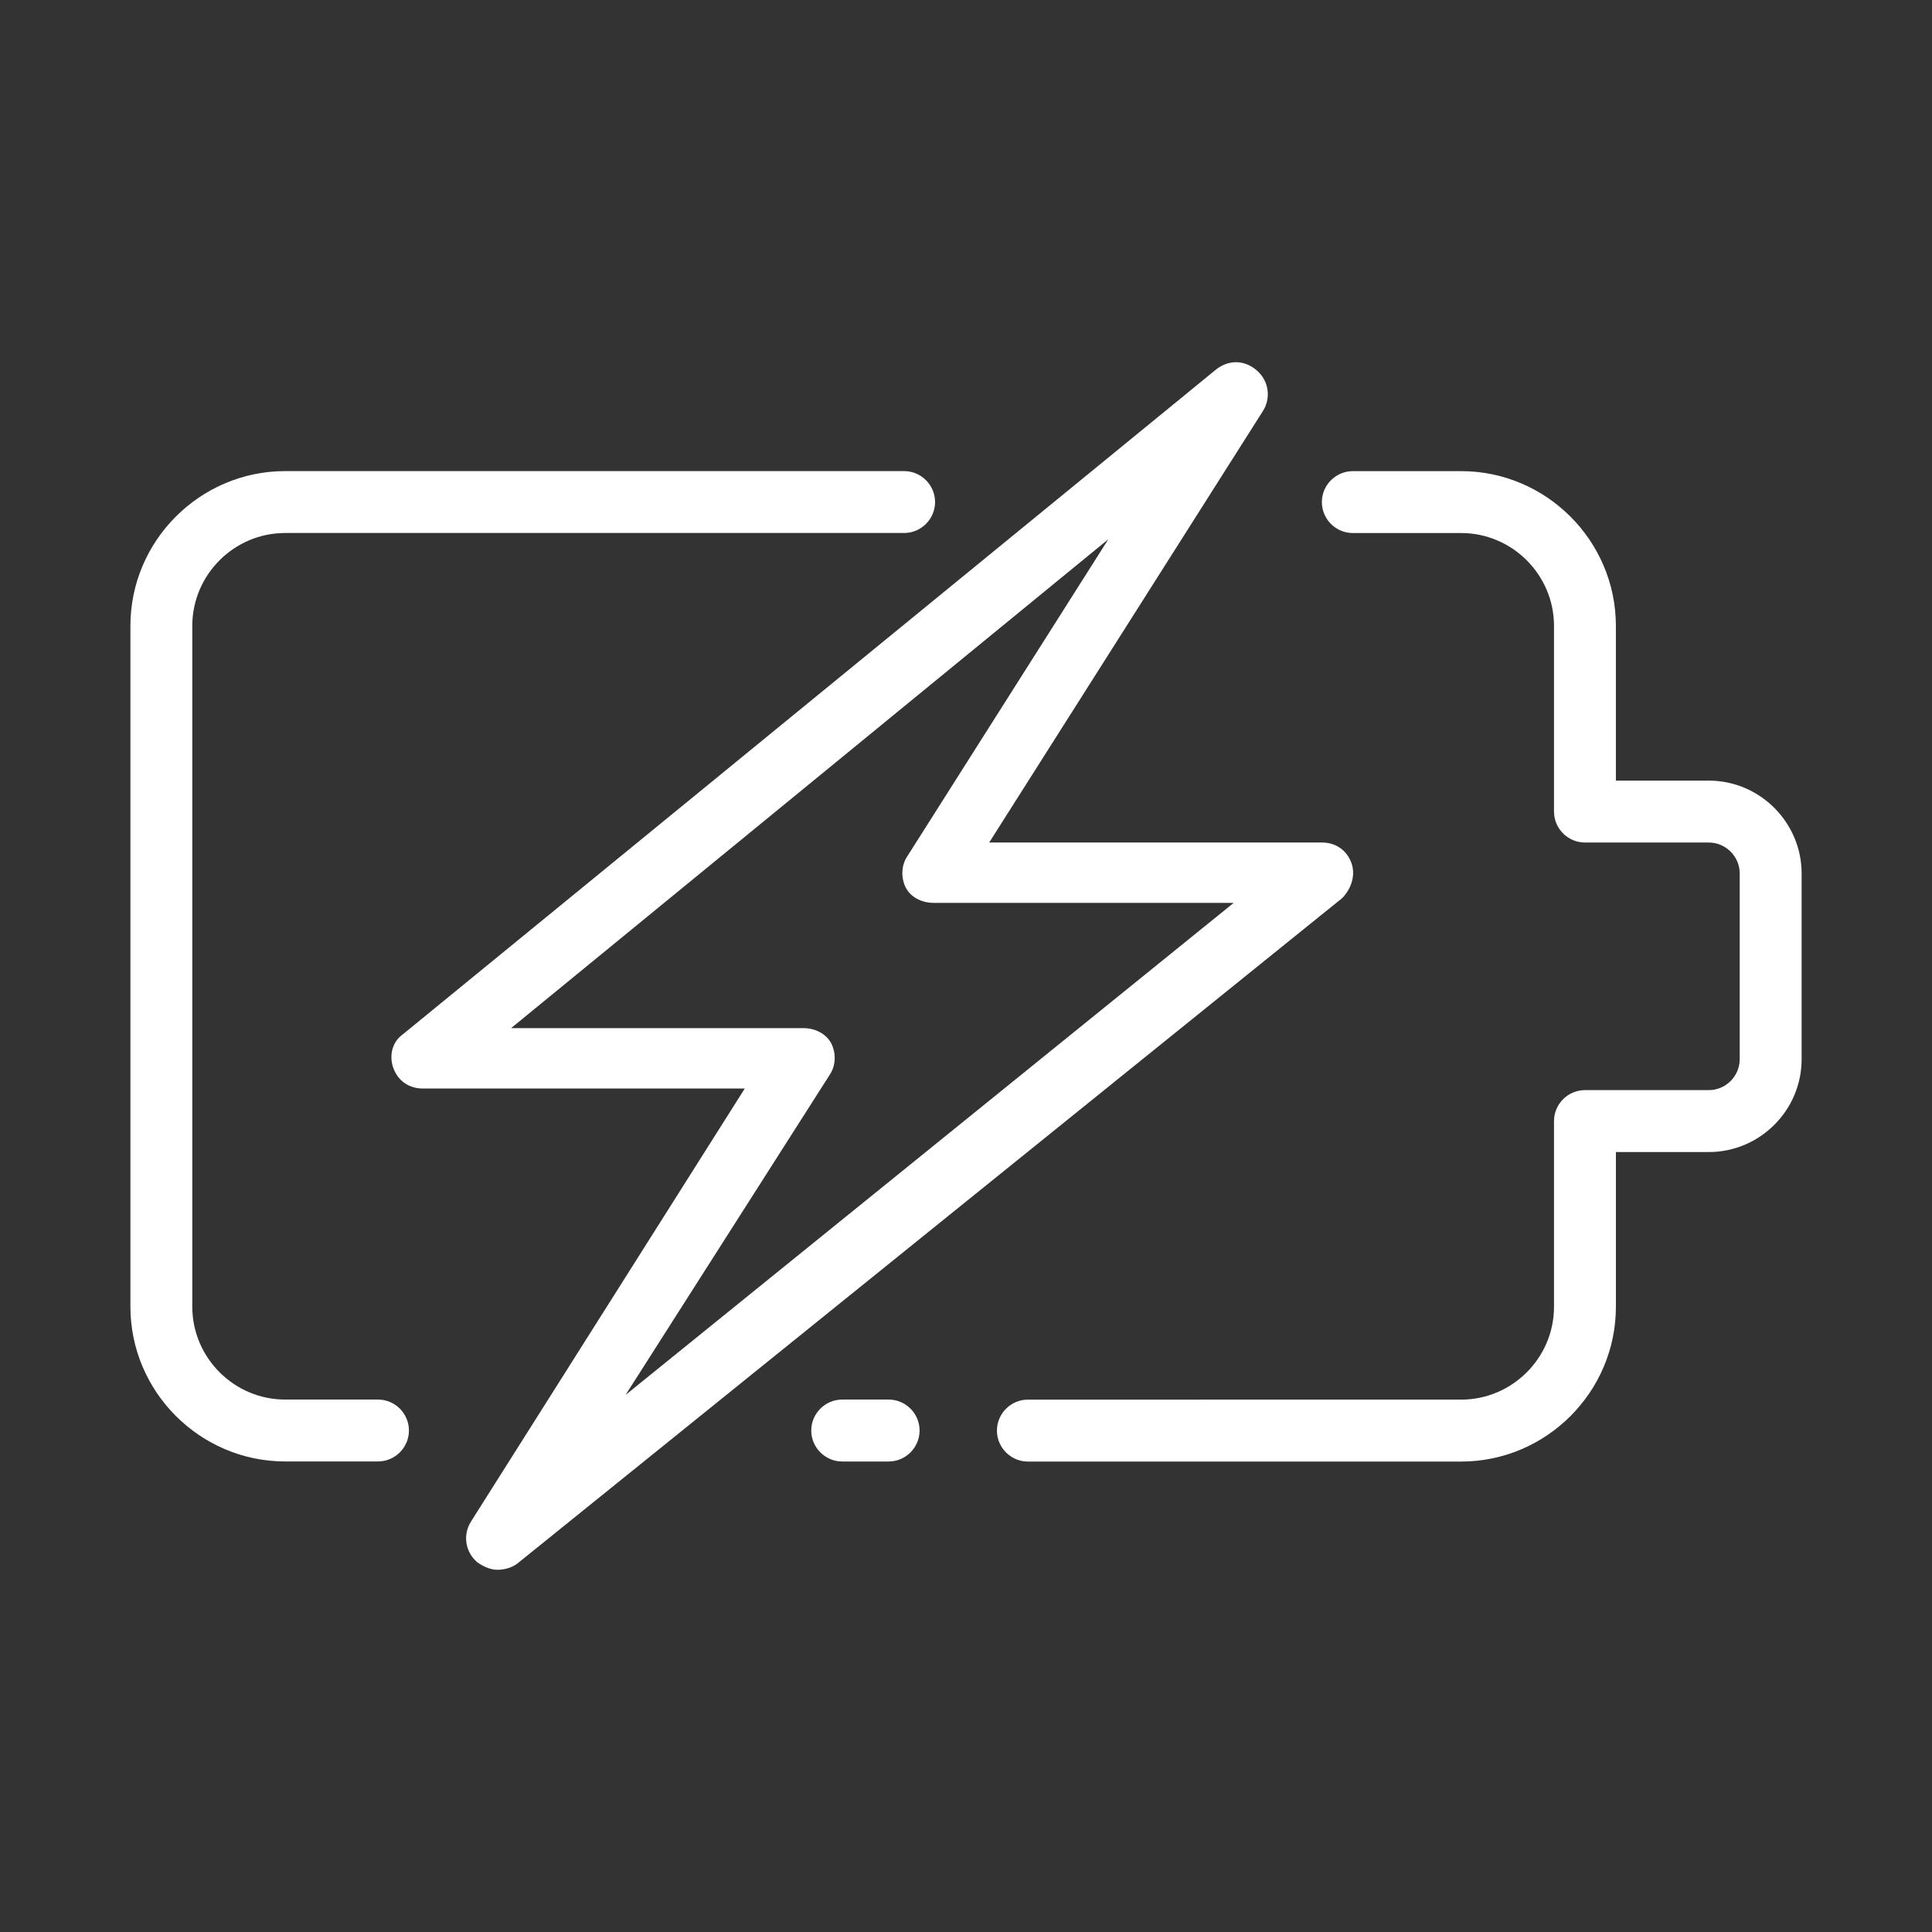
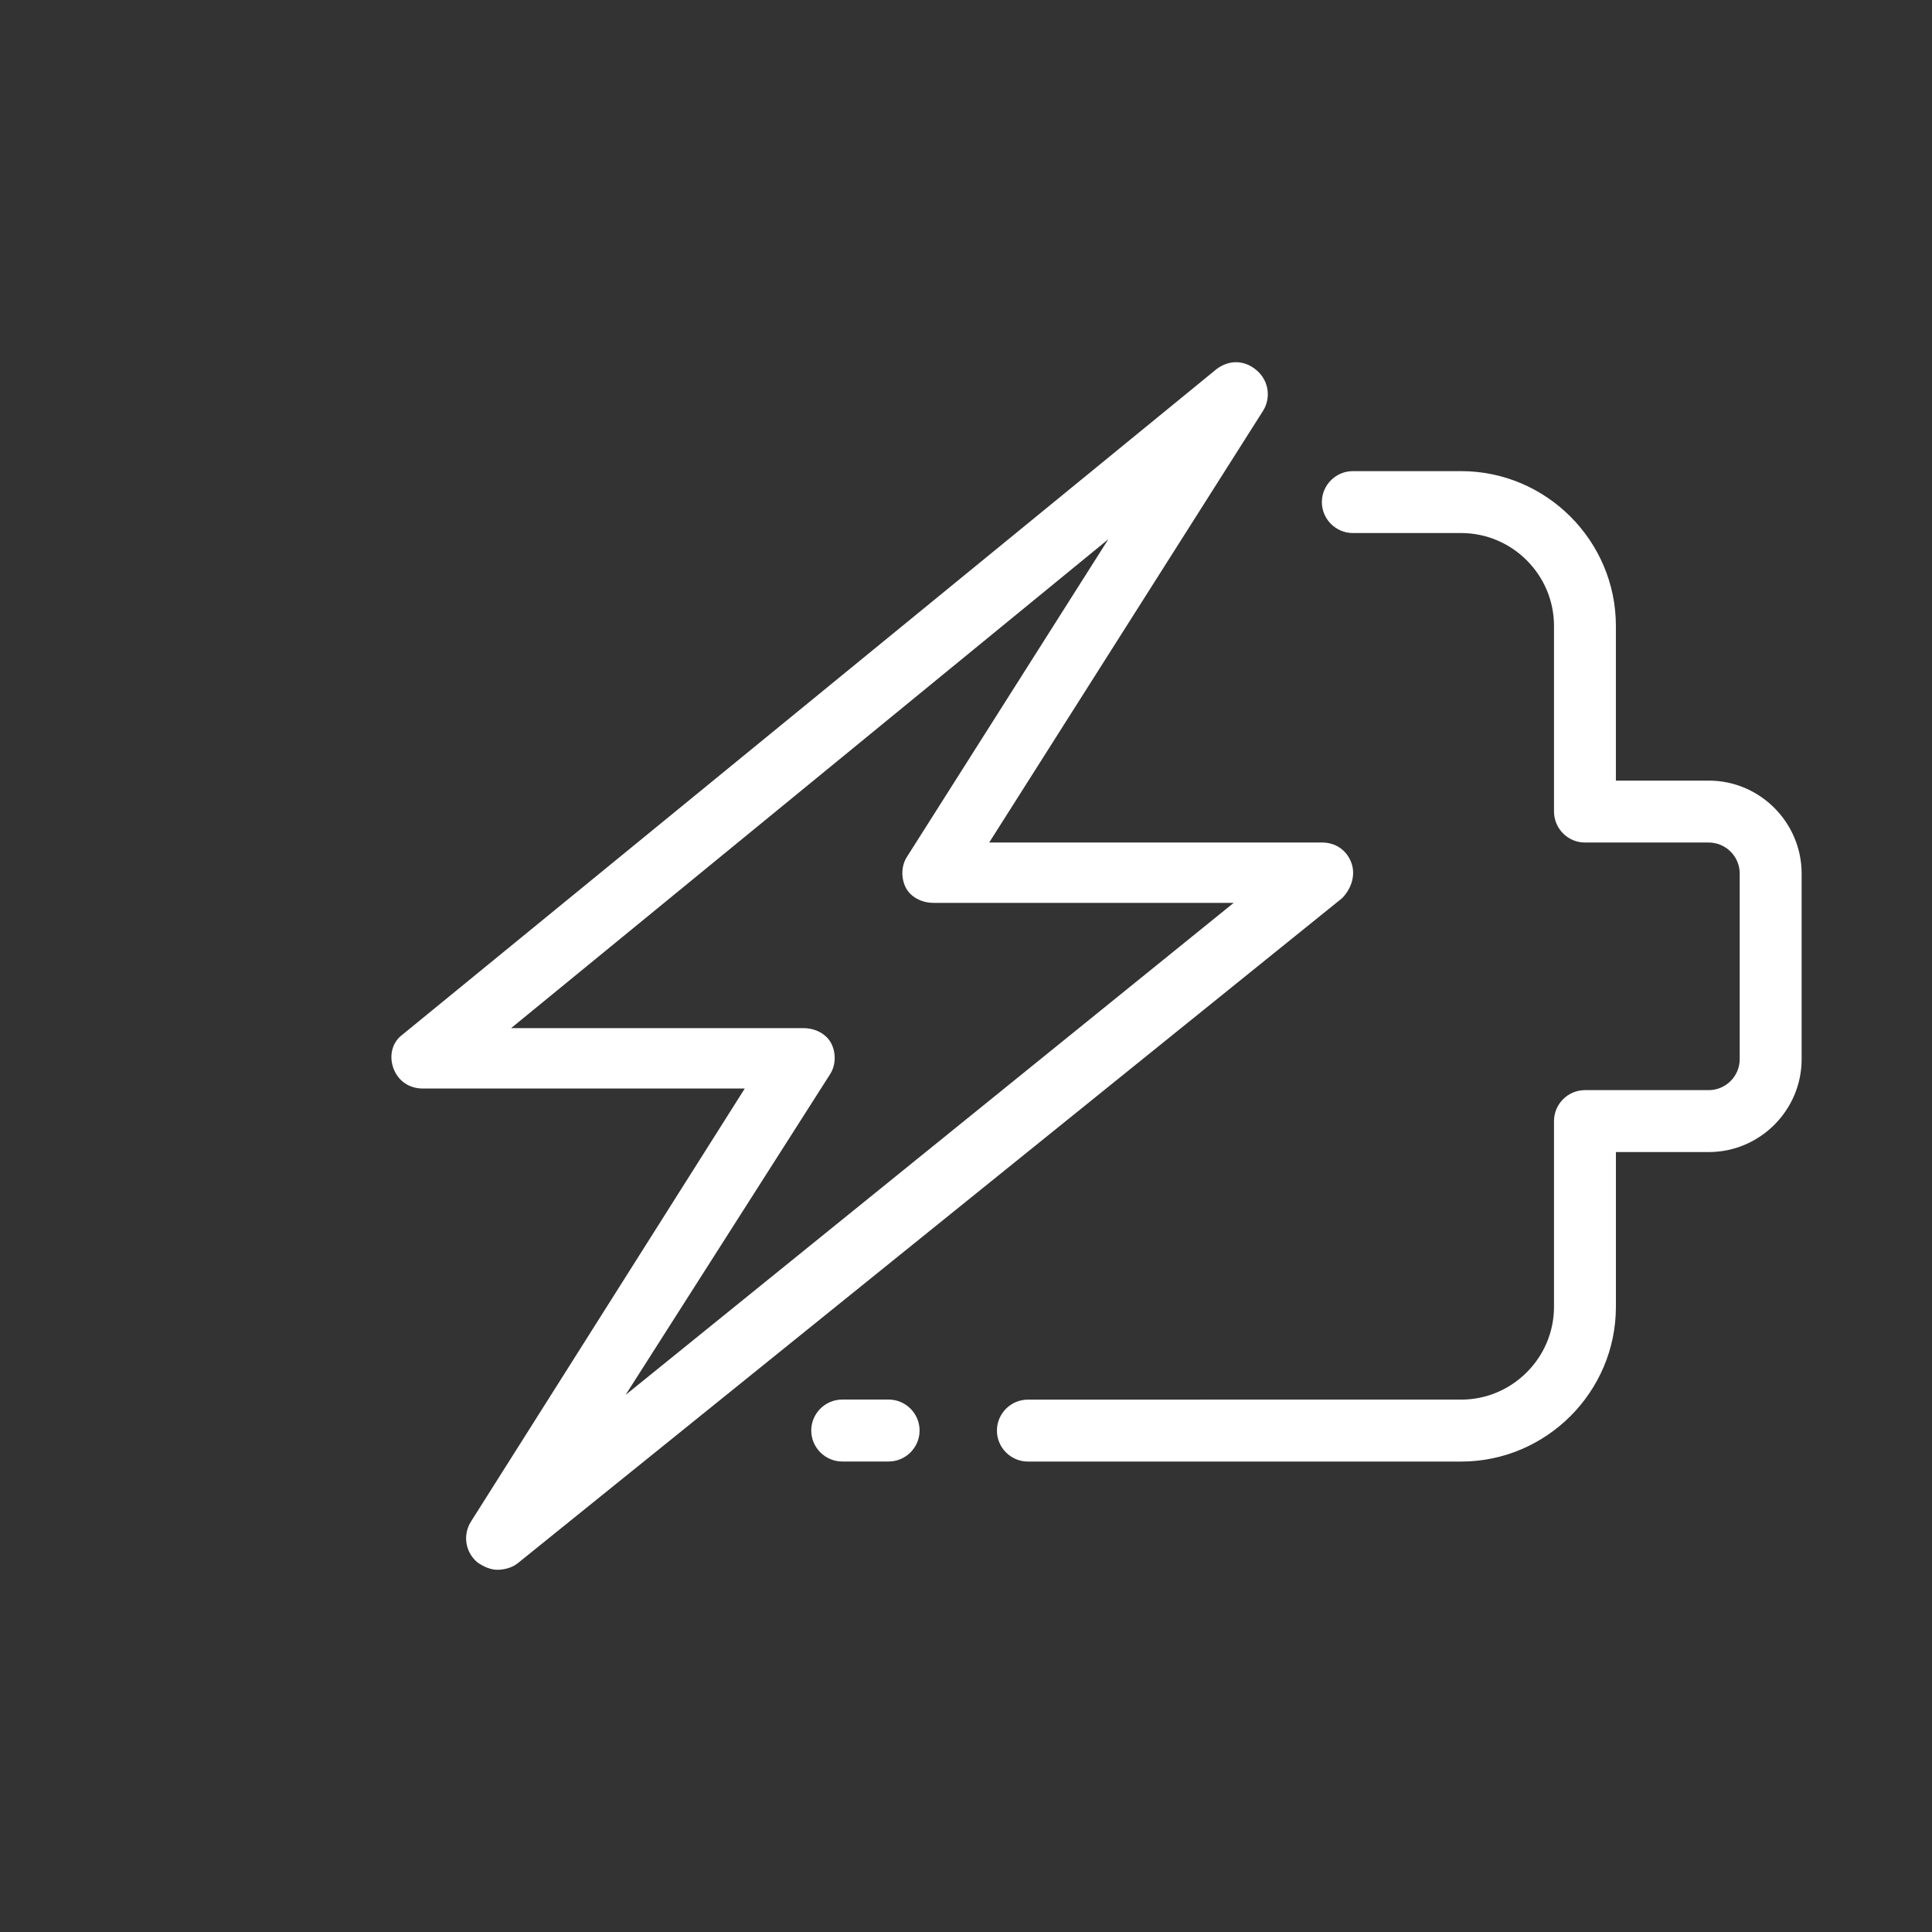
<svg xmlns="http://www.w3.org/2000/svg" version="1.1" id="Capa_1" x="0px" y="0px" width="100px" height="100px" viewBox="0 0 100 100" enable-background="new 0 0 100 100" xml:space="preserve">
  <rect x="0" y="0" width="100" height="100" fill="#333333" stroke="none" />
  <g>
    <g>
      <g>
-         <path fill="#FFFFFF" d="M19.564,72.441H14.76c-2.644,0-4.807-2.164-4.807-4.807v-35.24c0-2.643,2.163-4.806,4.807-4.806h32.037     c0.88,0,1.602-0.721,1.602-1.602c0-0.881-0.722-1.602-1.602-1.602H14.76c-4.406,0-8.01,3.604-8.01,8.009v35.241     c0,4.405,3.604,8.01,8.01,8.01h4.805c0.882,0,1.602-0.721,1.602-1.603C21.166,73.162,20.446,72.441,19.564,72.441z" />
        <path fill="#FFFFFF" d="M45.995,72.441h-2.402c-0.881,0-1.603,0.721-1.603,1.602c0,0.882,0.722,1.604,1.603,1.604h2.402     c0.881,0,1.603-0.722,1.603-1.604C47.598,73.162,46.876,72.441,45.995,72.441z" />
        <path fill="#FFFFFF" d="M88.443,40.404h-4.805v-8.009c0-4.405-3.604-8.009-8.01-8.009h-5.605c-0.881,0-1.603,0.721-1.603,1.602     c0,0.881,0.722,1.602,1.603,1.602h5.605c2.645,0,4.807,2.163,4.807,4.806v9.611c0,0.881,0.721,1.602,1.602,1.602h6.406     c0.882,0,1.604,0.721,1.604,1.602v9.612c0,0.881-0.722,1.602-1.604,1.602h-6.406c-0.881,0-1.602,0.72-1.602,1.603v9.611     c0,2.643-2.162,4.805-4.807,4.805H53.203c-0.88,0-1.602,0.722-1.602,1.603c0,0.882,0.722,1.603,1.602,1.603H75.63     c4.405,0,8.009-3.604,8.009-8.01V59.63h4.807c2.644,0,4.806-2.163,4.806-4.806v-9.612C93.25,42.566,91.088,40.404,88.443,40.404z     " />
        <path fill="#FFFFFF" d="M69.943,44.649c-0.241-0.641-0.801-1.041-1.521-1.041H51.201l14.176-22.346     c0.4-0.641,0.321-1.522-0.318-2.083c-0.643-0.561-1.442-0.561-2.084-0.08l-42.127,34.44c-0.561,0.4-0.721,1.122-0.481,1.763     c0.241,0.64,0.801,1.04,1.522,1.04h16.66L24.37,78.768c-0.4,0.643-0.32,1.522,0.32,2.084c0.321,0.239,0.721,0.4,1.042,0.4     c0.32,0,0.721-0.081,1.042-0.32l42.689-34.439C69.943,46.011,70.184,45.29,69.943,44.649z M32.379,72.201l10.573-16.579     c0.321-0.481,0.321-1.121,0.08-1.603c-0.241-0.48-0.801-0.802-1.442-0.802H26.453L57.368,27.91L46.957,44.329     c-0.32,0.48-0.32,1.121-0.081,1.602c0.24,0.48,0.801,0.801,1.442,0.801h15.538L32.379,72.201z" />
      </g>
    </g>
  </g>
</svg>